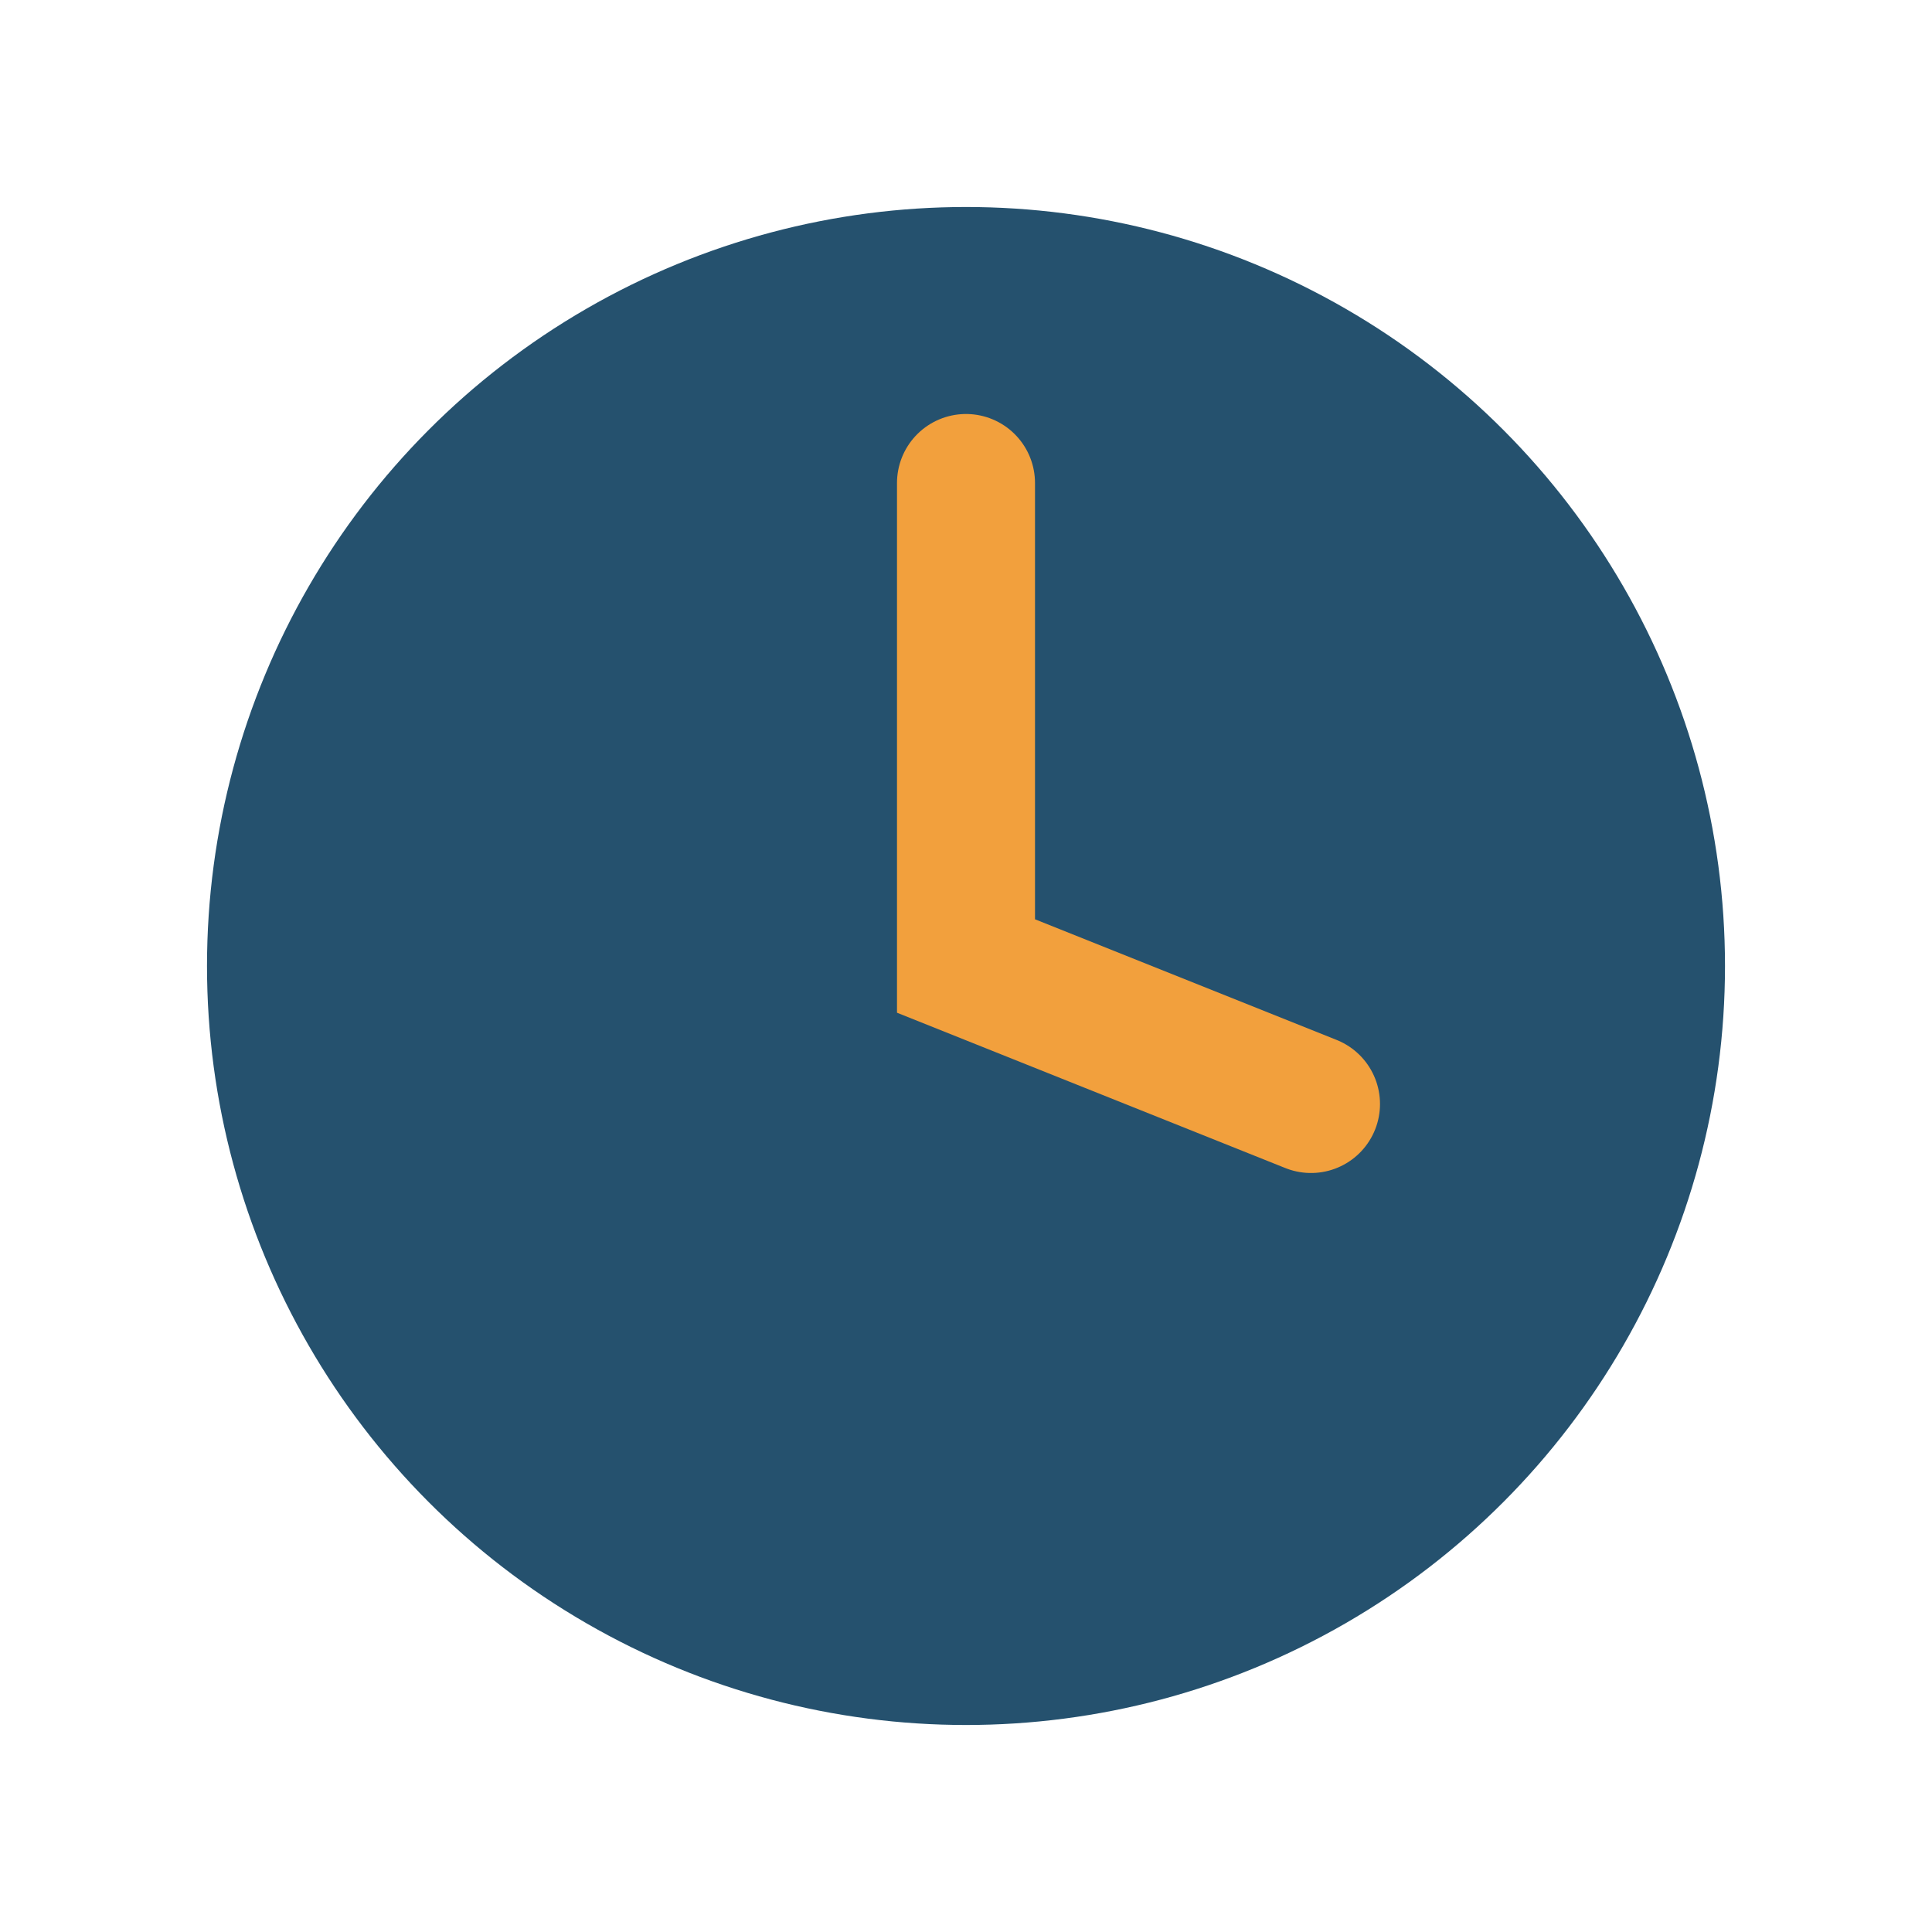
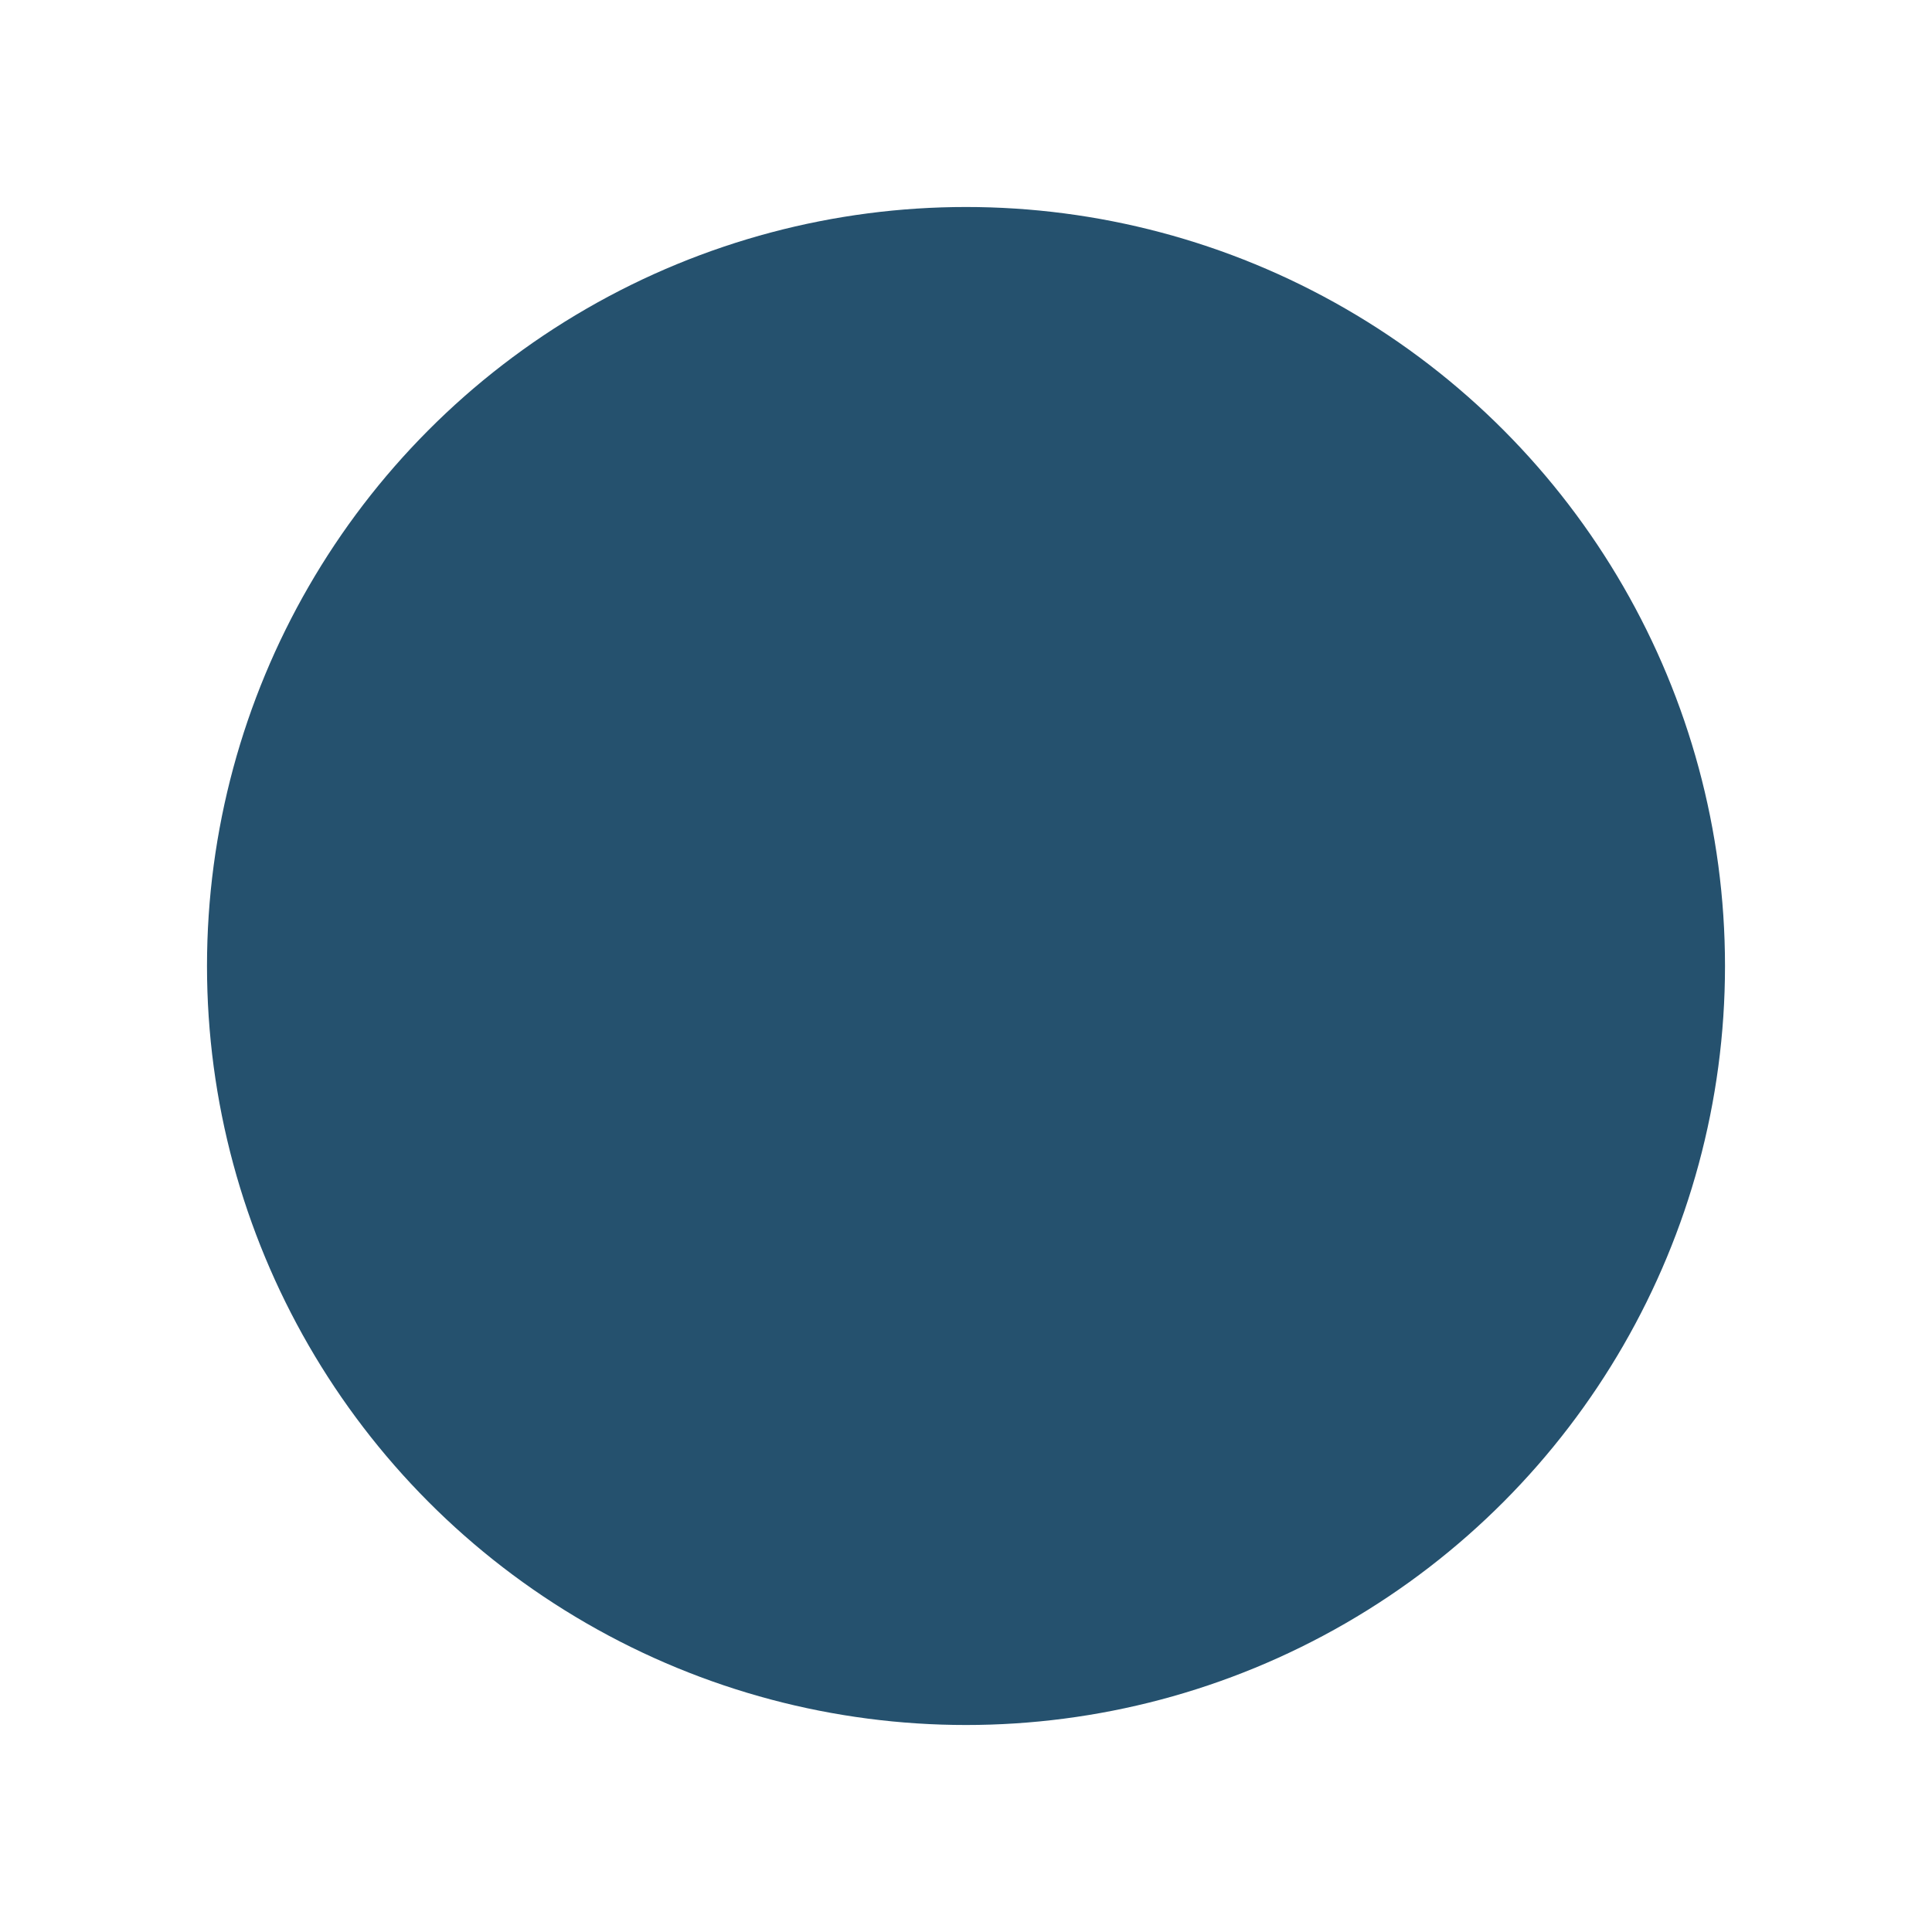
<svg xmlns="http://www.w3.org/2000/svg" width="28" height="28" viewBox="0 0 28 28">
  <circle cx="14" cy="14" r="11" fill="#25516E" />
-   <path d="M14 7v7l5 2" stroke="#F2A03D" stroke-width="2" fill="none" stroke-linecap="round" />
</svg>